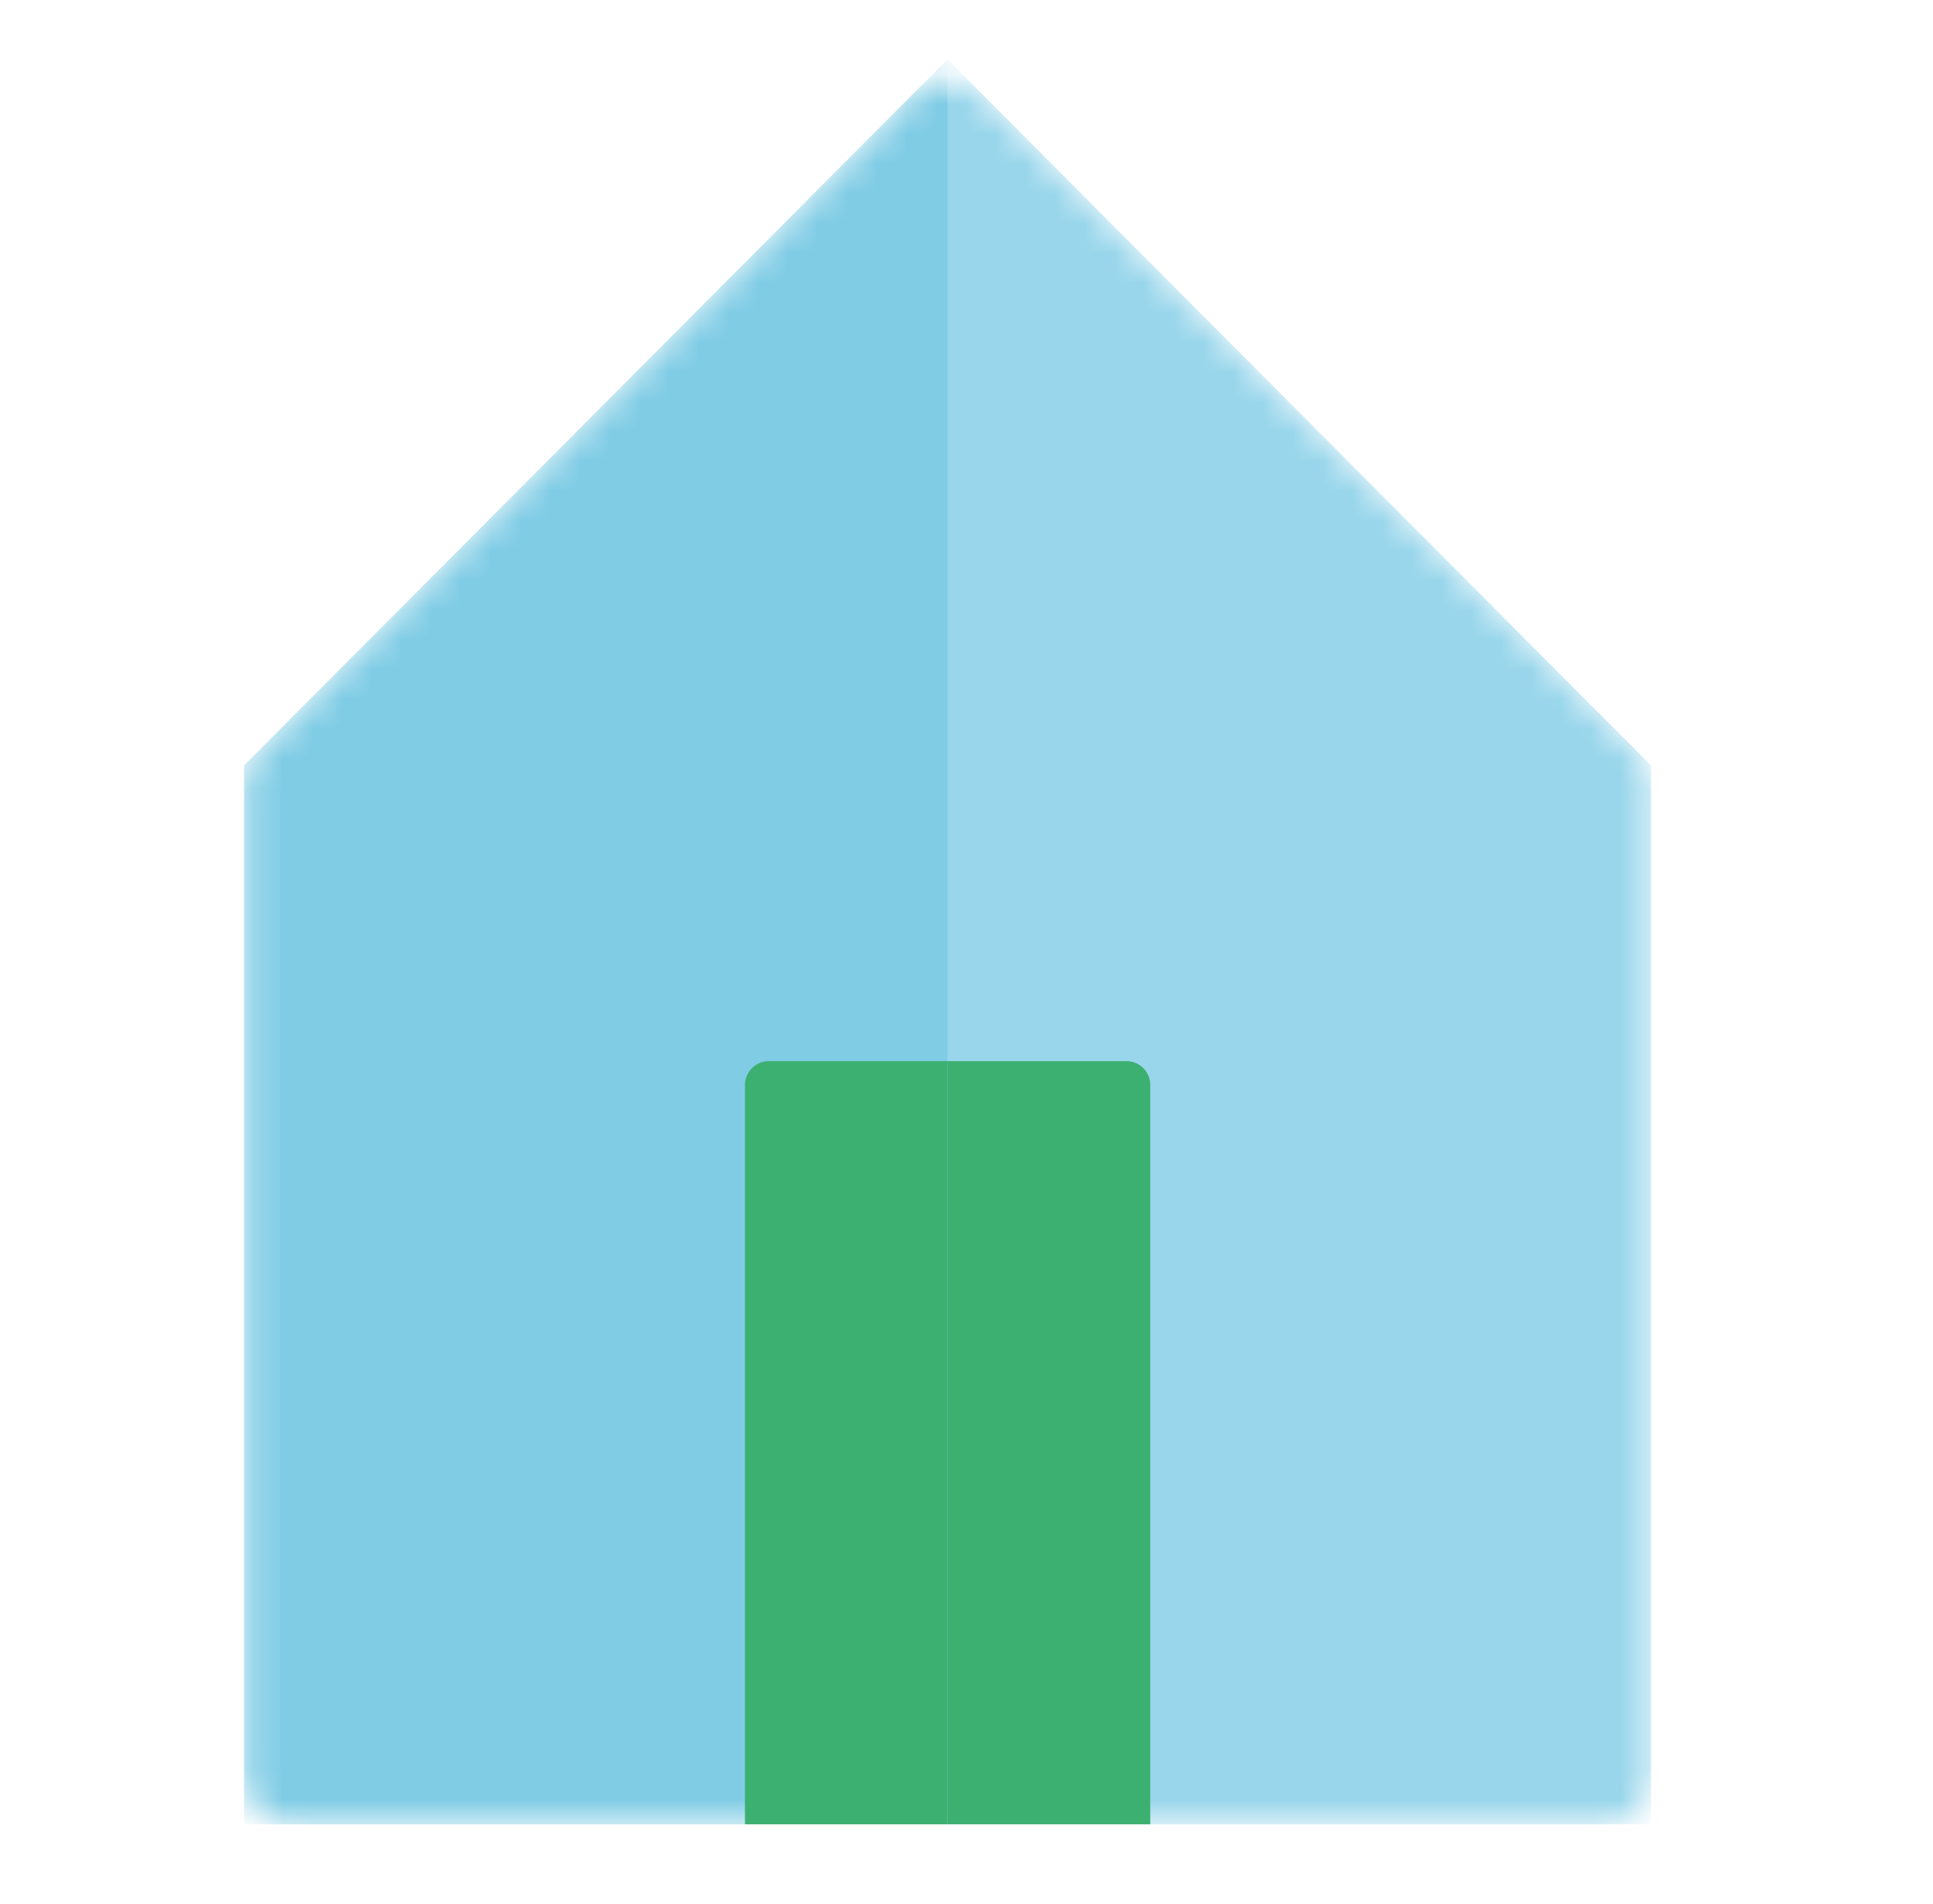
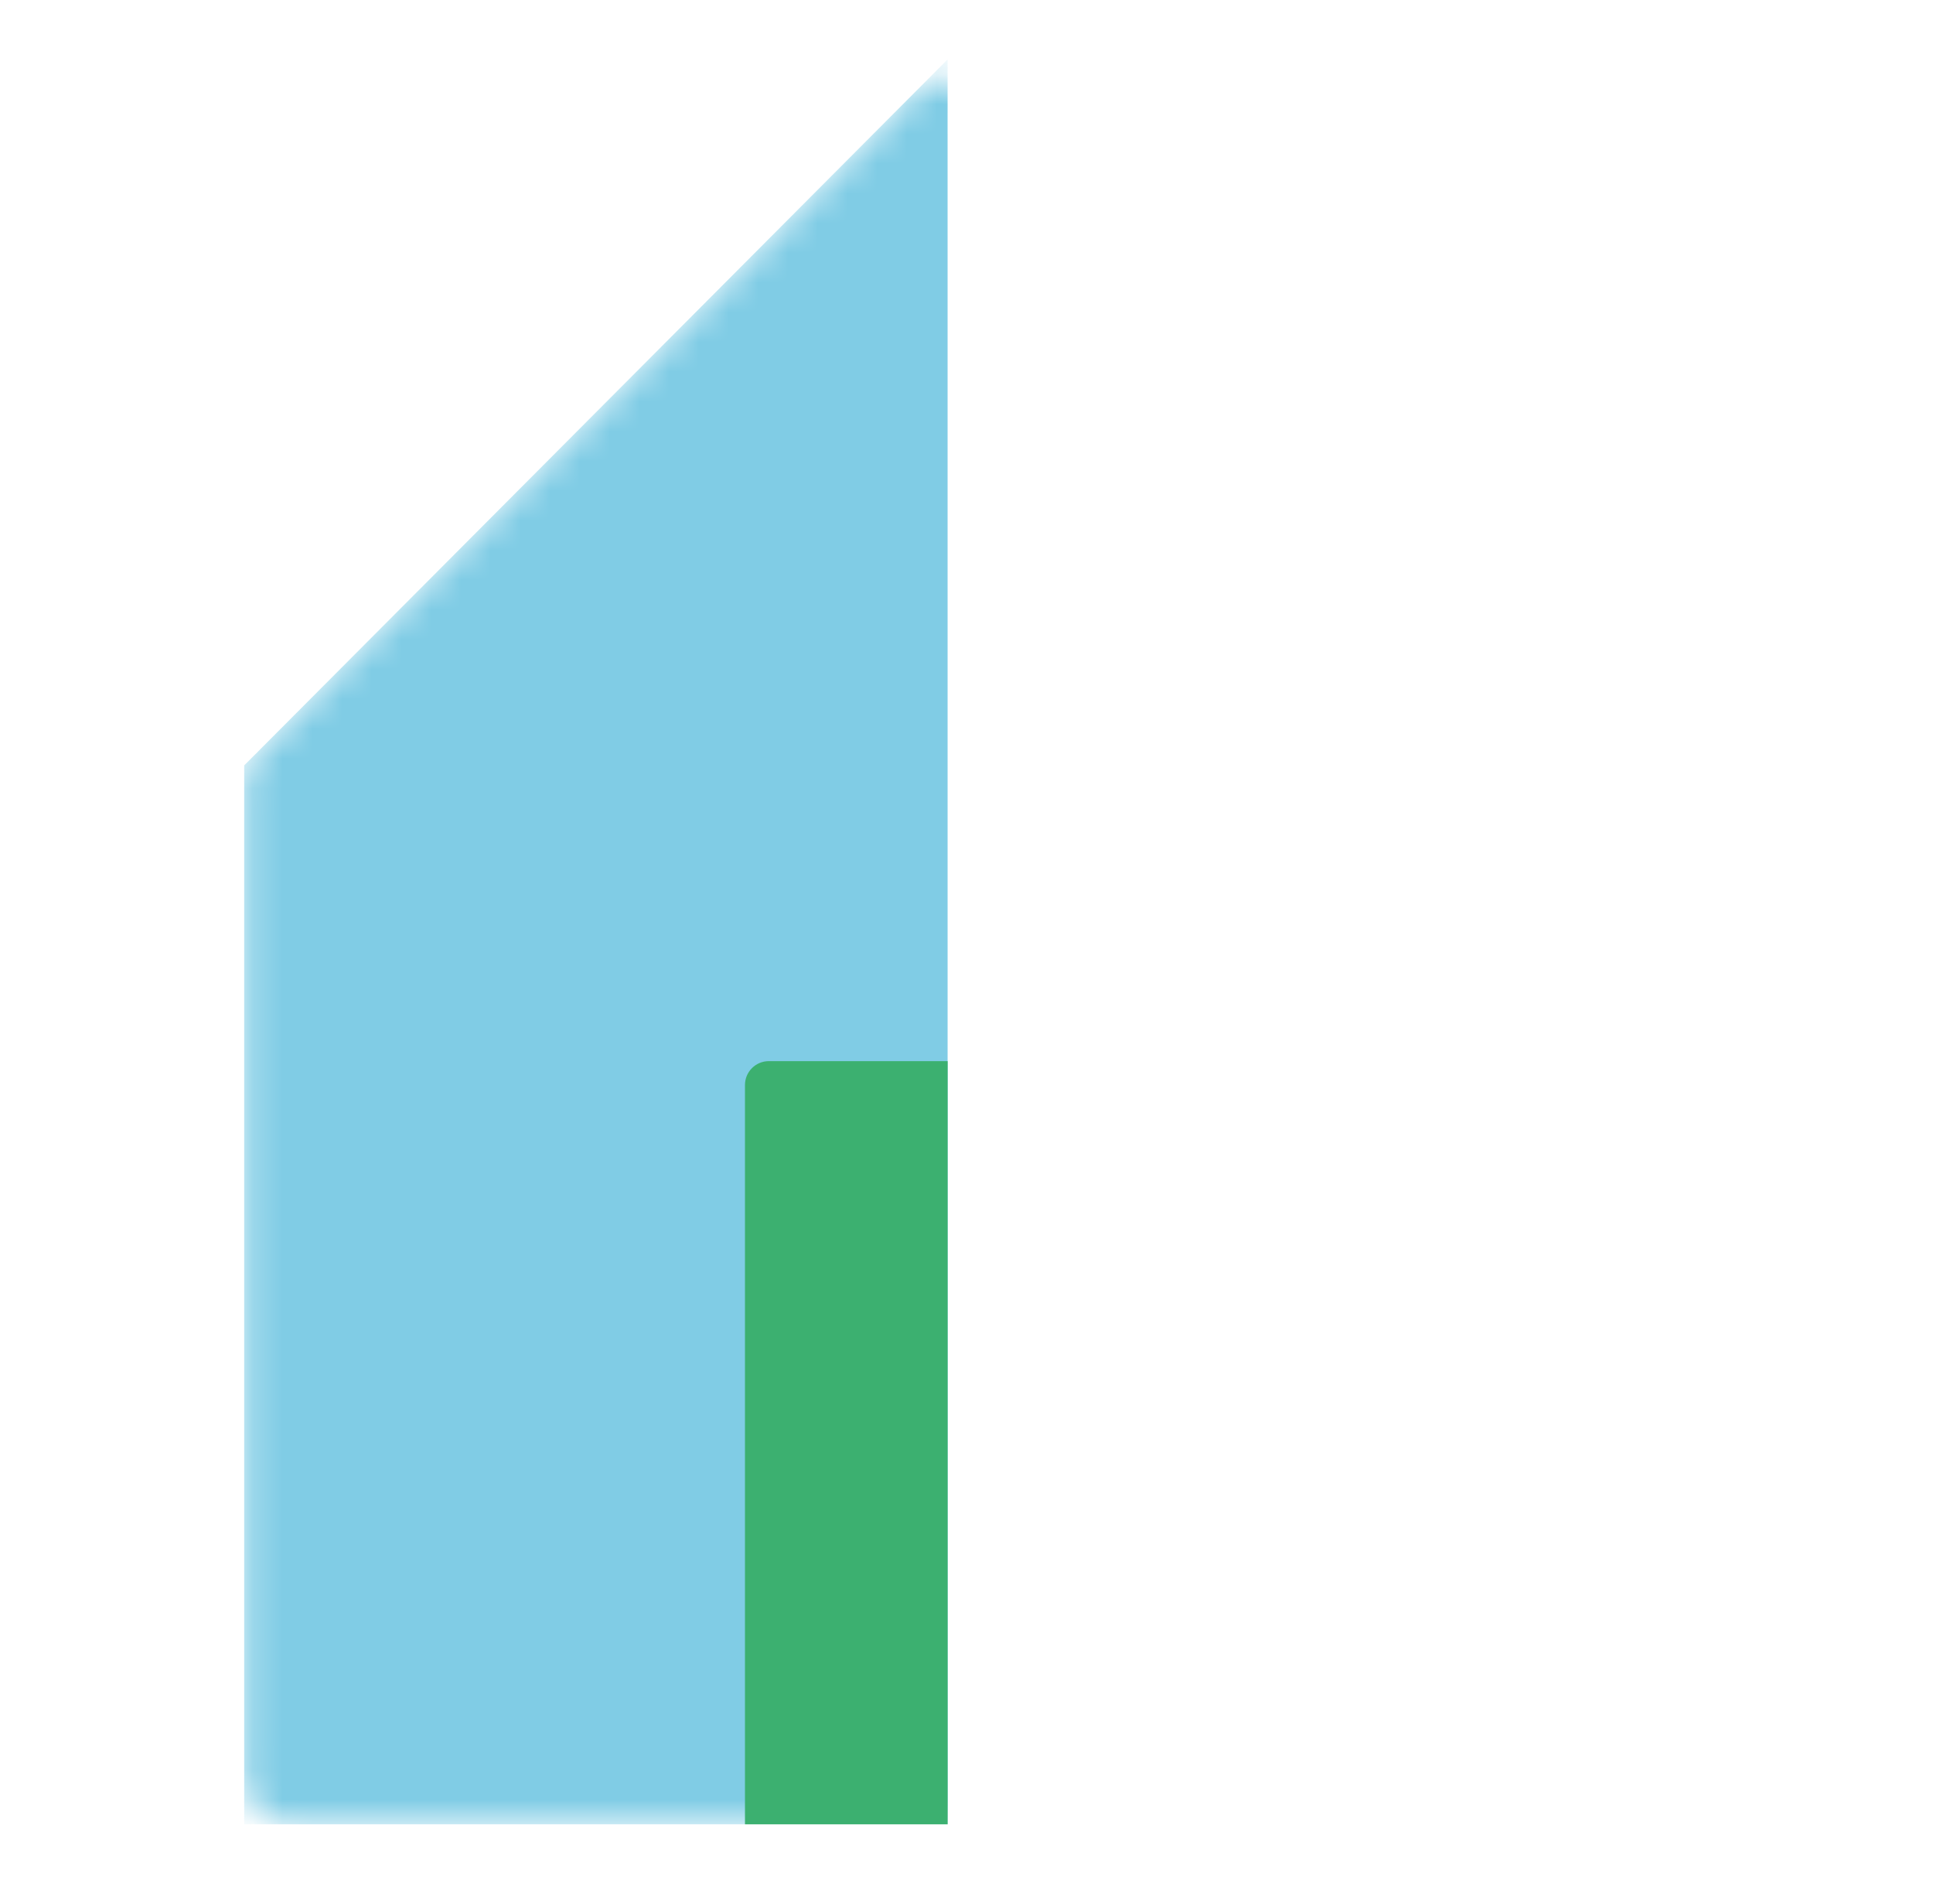
<svg xmlns="http://www.w3.org/2000/svg" width="65" height="64" viewBox="0 0 65 64" fill="none">
  <g id="House">
    <g id="Group 787">
      <g id="Mask group">
        <mask id="mask0_1483_13443" style="mask-type:alpha" maskUnits="userSpaceOnUse" x="8" y="2" width="48" height="60">
          <path id="Vector" d="M46.648 61.333H53.915C54.8 61.333 55.518 60.615 55.518 59.73V26.395C55.518 25.971 55.35 25.564 55.051 25.263L32.999 3.138C32.373 2.509 31.355 2.509 30.728 3.138L8.679 25.263C8.379 25.564 8.211 25.971 8.211 26.395V59.73C8.211 60.615 8.929 61.333 9.815 61.333H17.081" fill="#B3E0F0" />
        </mask>
        <g mask="url(#mask0_1483_13443)">
-           <path id="Vector_2" d="M46.648 61.333H55.518V25.733L31.864 1.998L8.211 25.733V61.333H17.081" fill="#99D6EB" />
          <path id="Vector_3" d="M8.211 25.733L31.864 1.998L31.865 61.333H8.211V25.733Z" fill="#80CCE5" />
        </g>
      </g>
-       <path id="Vector_4" d="M37.877 35.675H31.863V61.333H38.679V36.477C38.679 36.034 38.32 35.675 37.877 35.675Z" fill="#3CB070" />
      <path id="Vector_5" d="M31.866 35.675H25.853C25.41 35.675 25.051 36.034 25.051 36.477V61.333H31.866V35.675Z" fill="#3CB070" />
    </g>
  </g>
</svg>